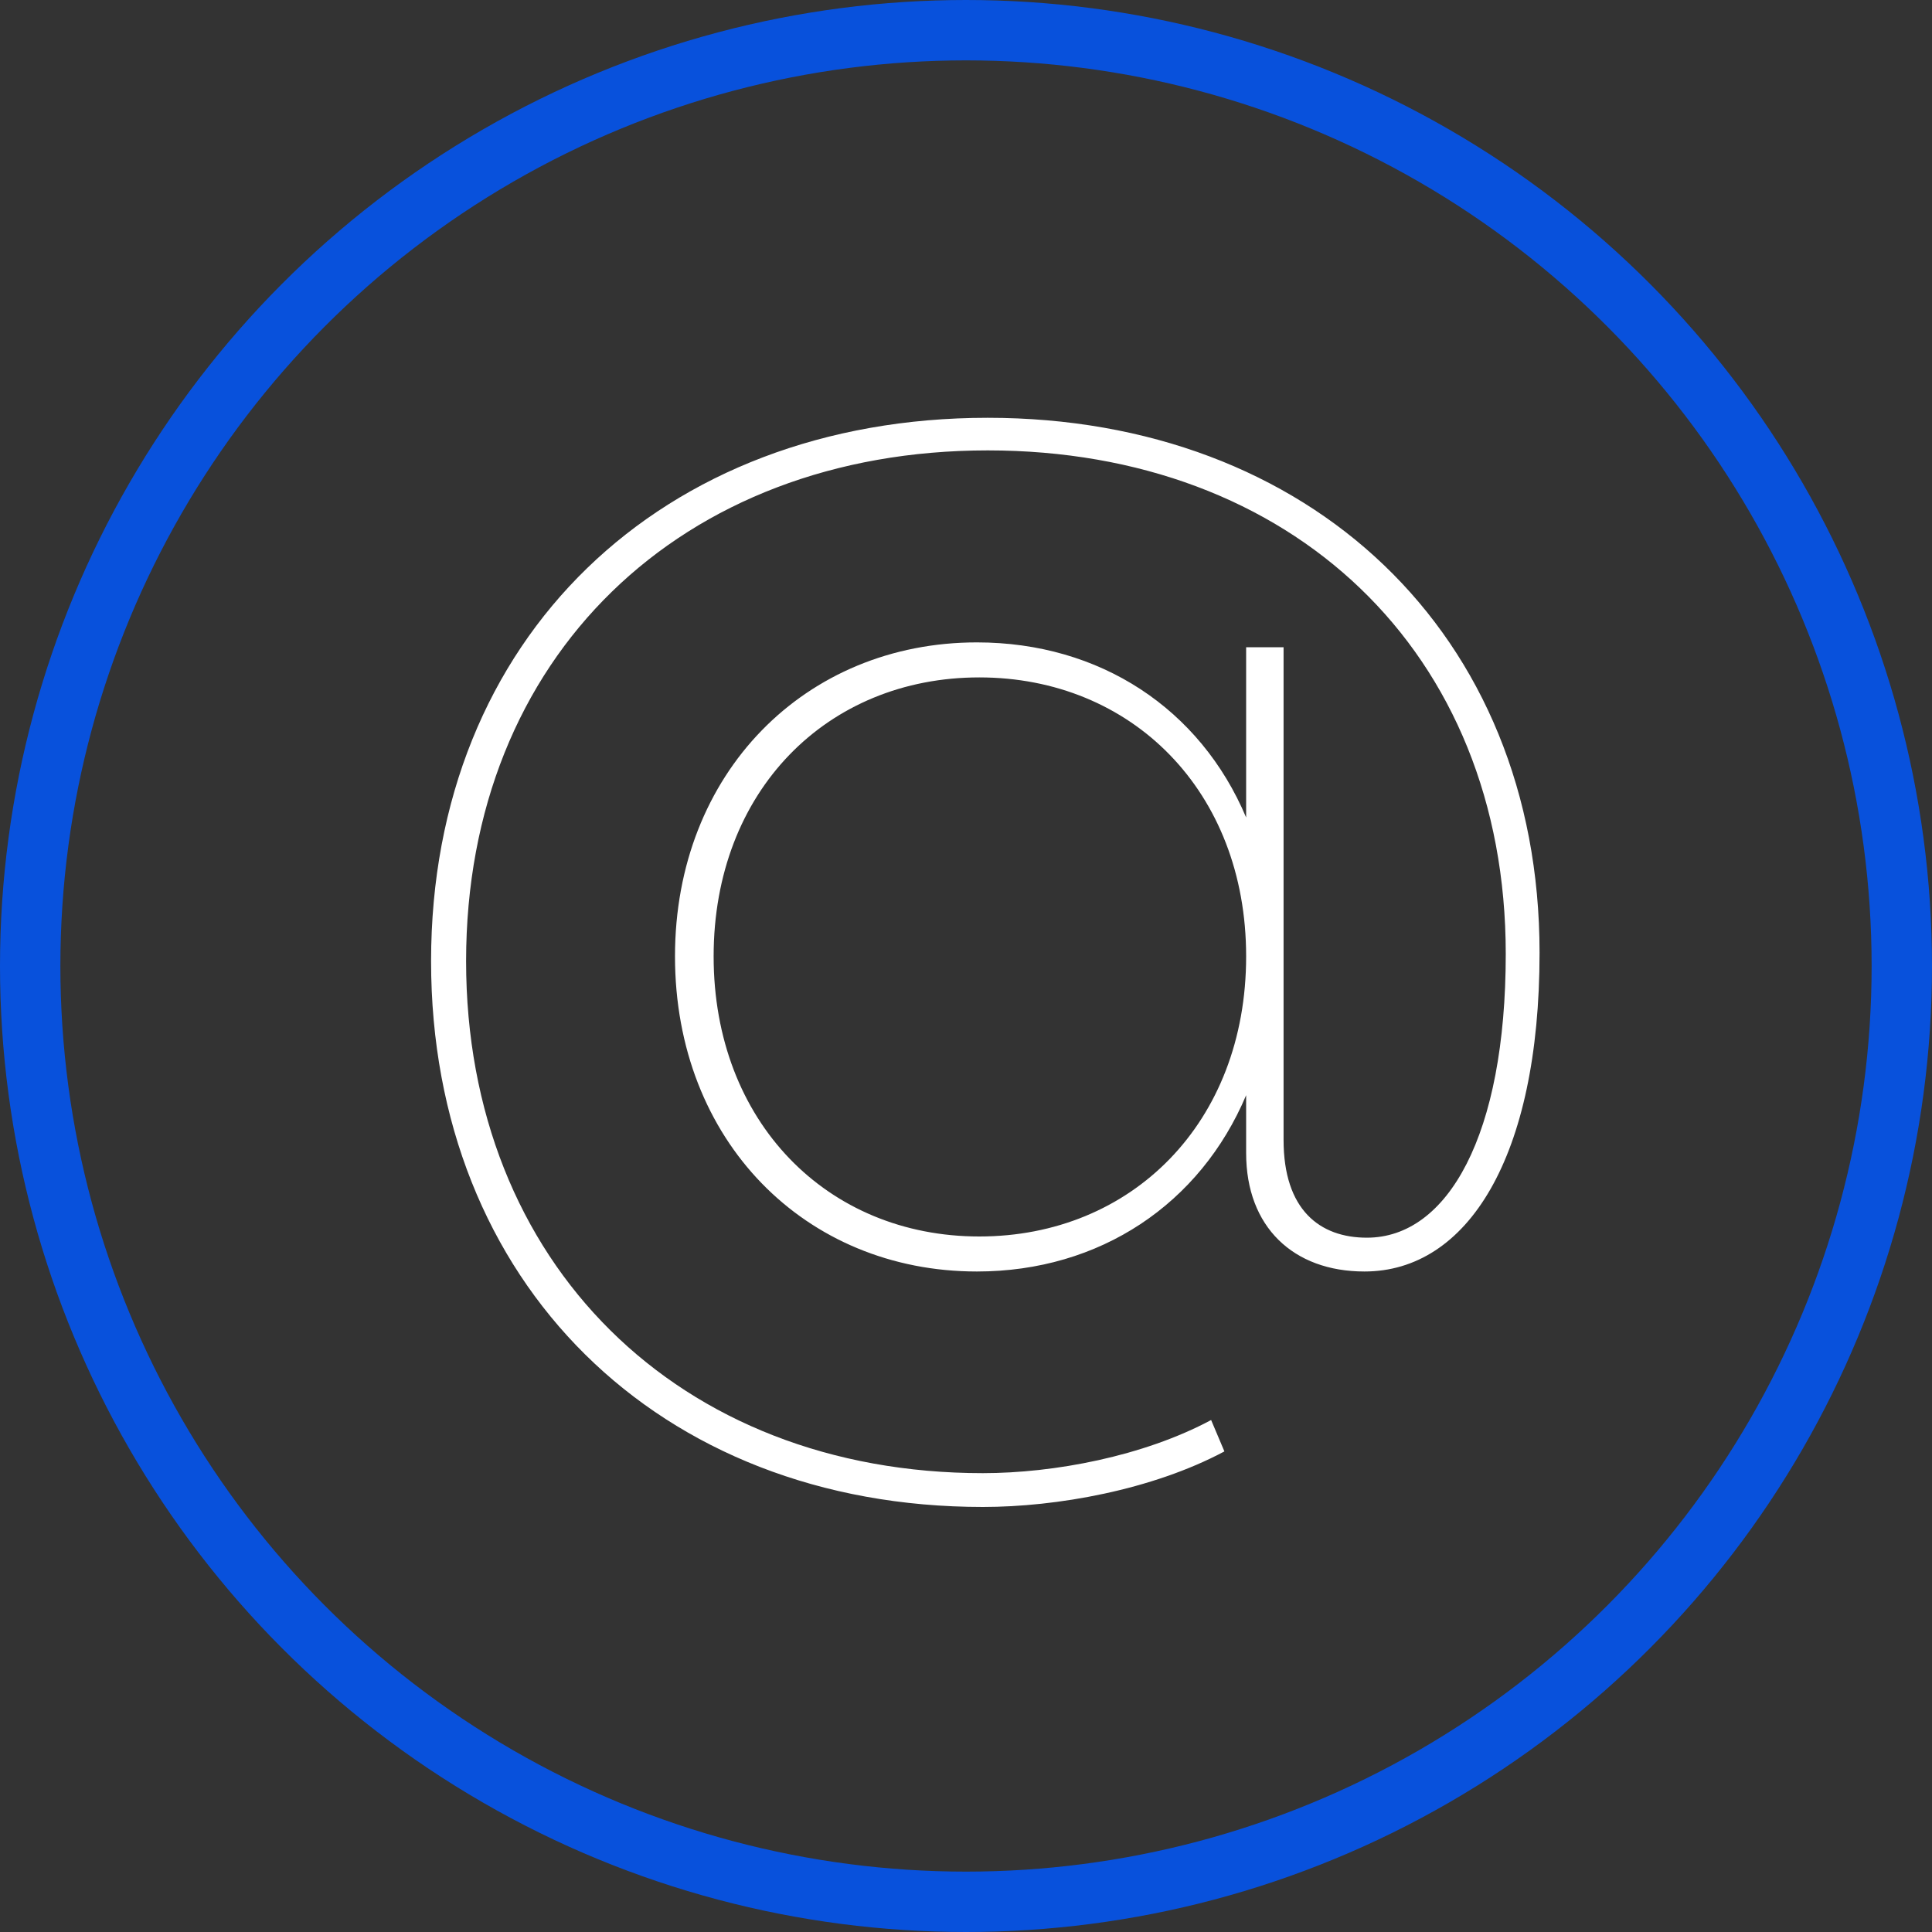
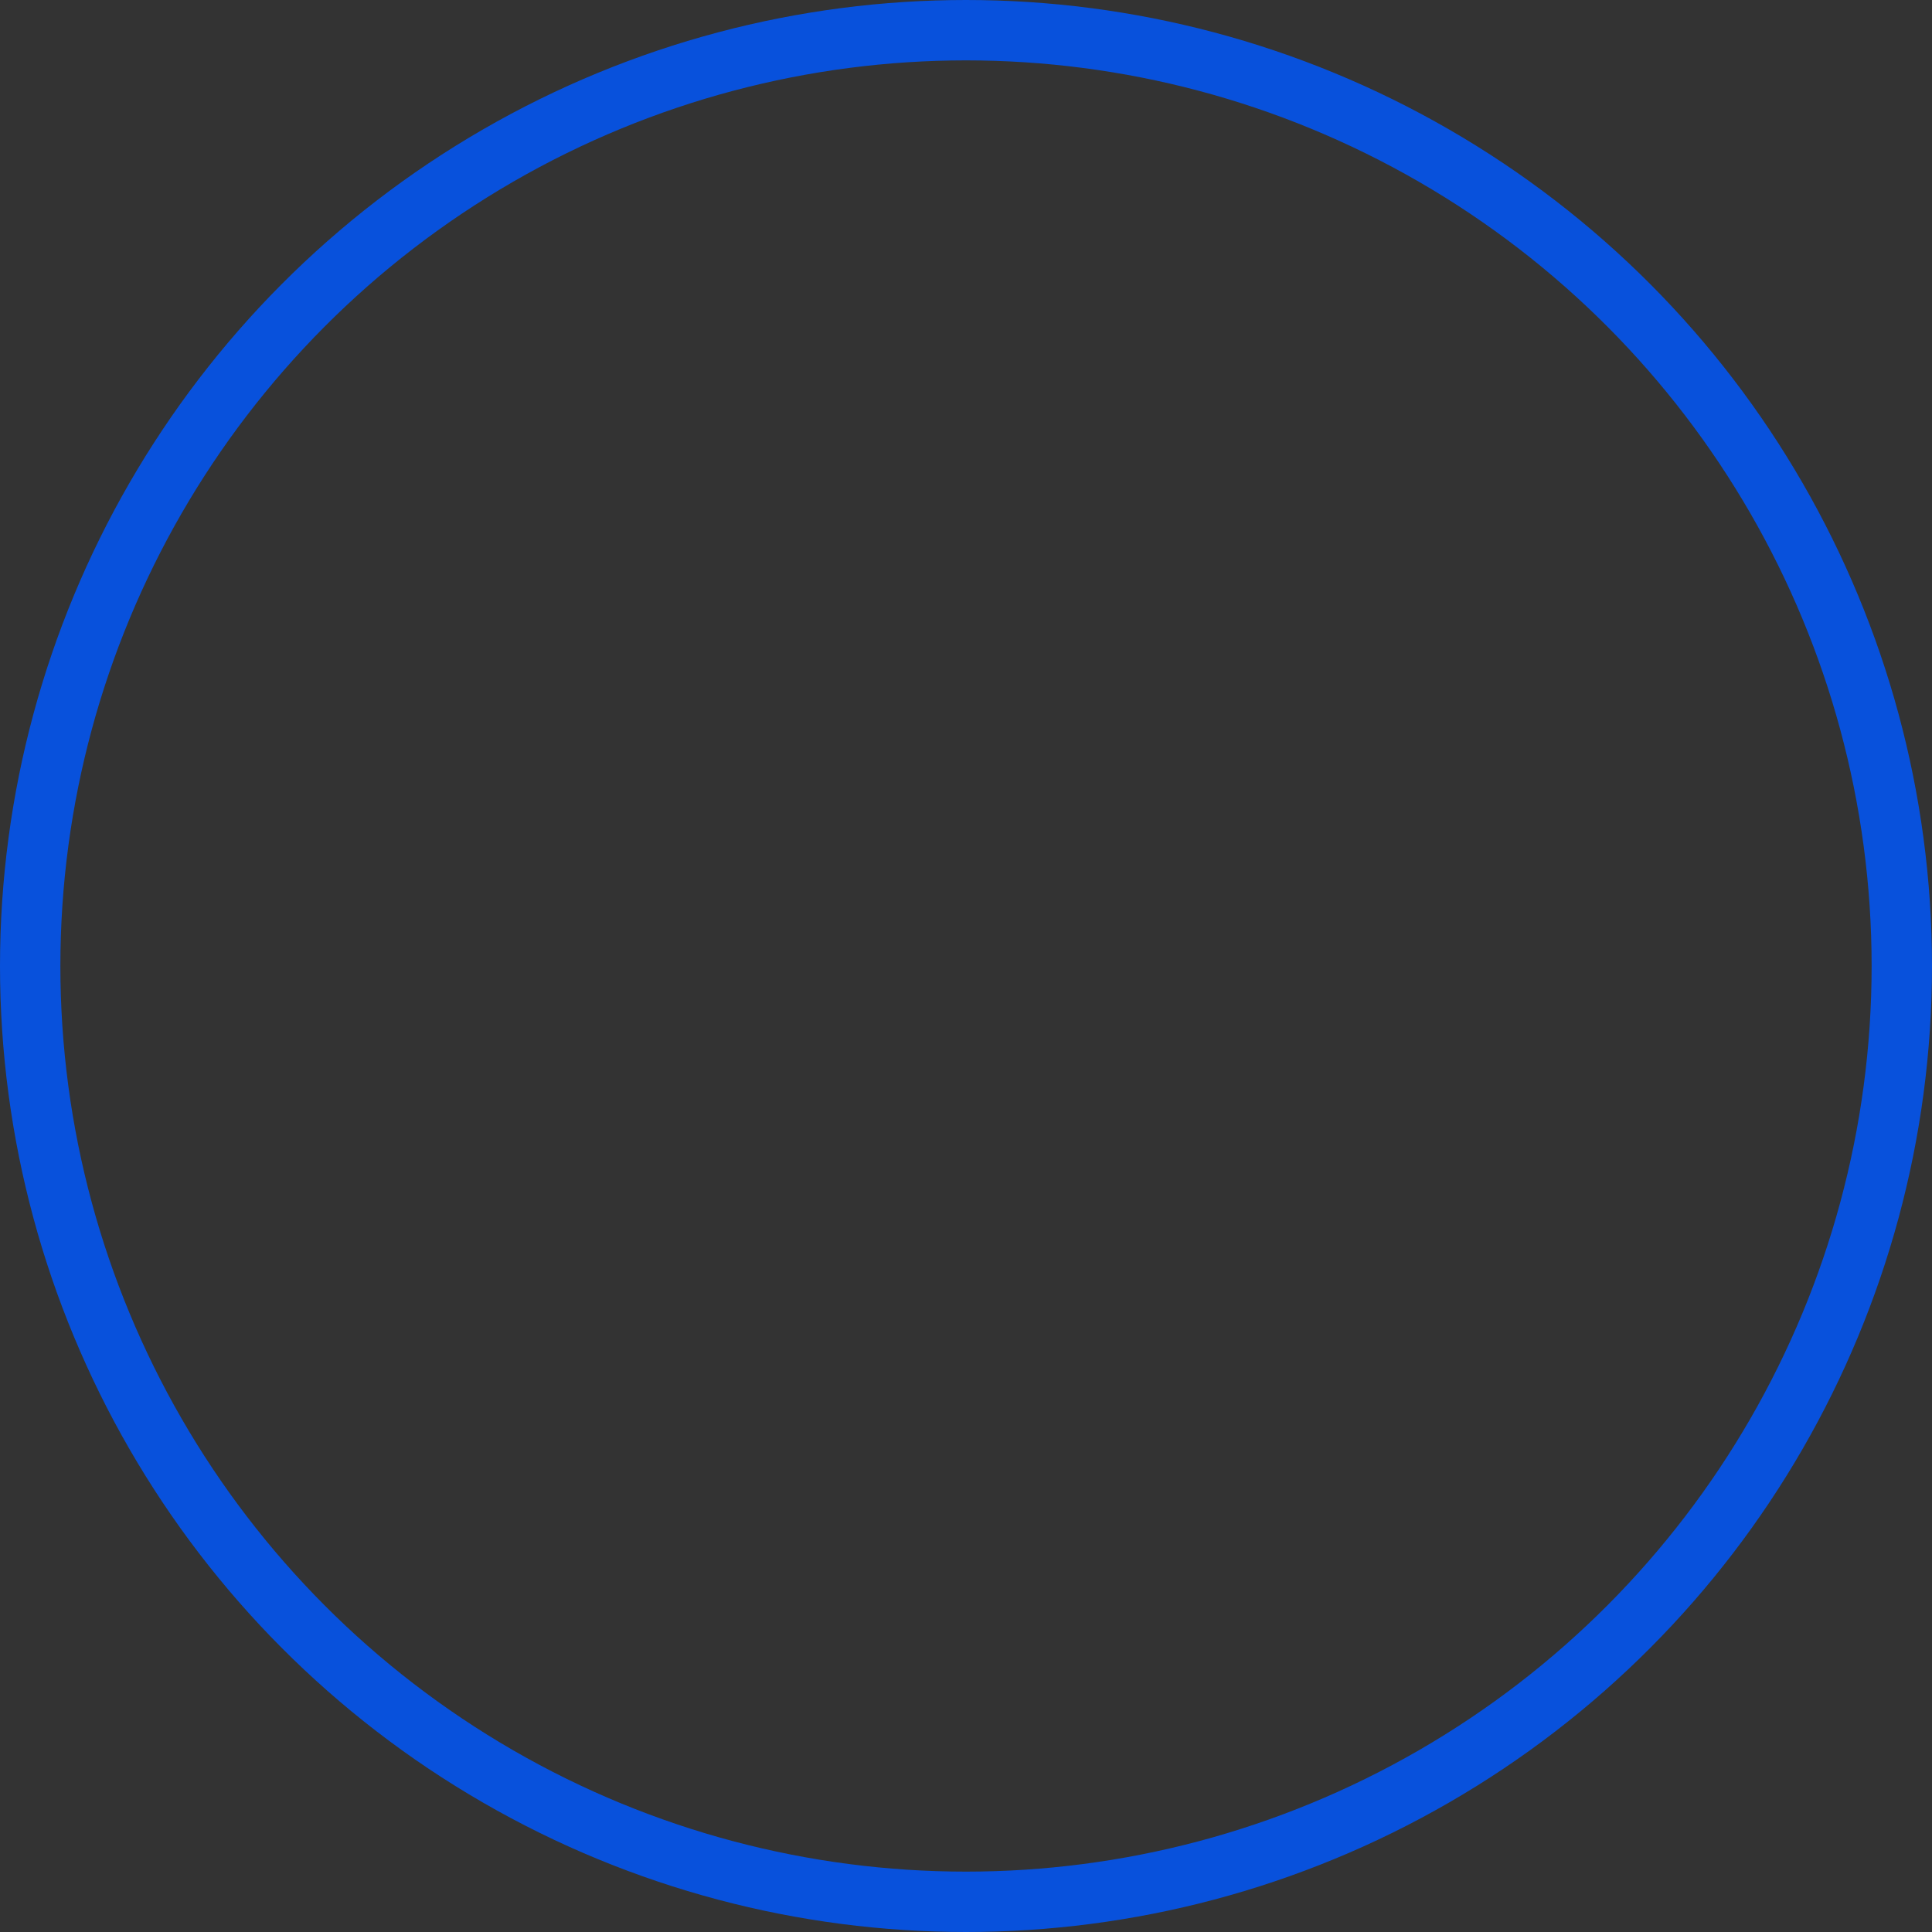
<svg xmlns="http://www.w3.org/2000/svg" width="32" height="32" viewBox="0 0 32 32" fill="none">
  <rect x="0" y="0" width="32" height="32" fill="#333333" stroke="none" />
  <circle cx="16" cy="16" r="15.5" stroke="#0851DC" />
-   <path d="M16.36 6.92C21.68 6.92 25.5 10.48 25.5 15.78C25.5 19.18 24.3 21.06 22.6 21.06C21.42 21.06 20.64 20.32 20.64 19.1V18.14C19.88 19.94 18.22 21.06 16.18 21.06C13.34 21.06 11.18 18.9 11.18 15.84C11.18 12.8 13.34 10.64 16.18 10.64C18.22 10.64 19.88 11.74 20.64 13.54V10.72H21.26V18.88C21.26 20.04 21.86 20.5 22.64 20.5C23.98 20.5 24.94 18.8 24.94 15.8C24.94 10.78 21.38 7.46 16.36 7.46C11.28 7.46 7.72 10.88 7.72 15.92C7.72 20.92 11.24 24.4 16.28 24.4C17.46 24.4 18.94 24.12 20.06 23.52L20.28 24.04C19.08 24.68 17.5 24.96 16.28 24.96C10.9 24.96 7.14 21.24 7.14 15.92C7.14 10.56 10.96 6.92 16.36 6.92ZM16.22 20.48C18.74 20.48 20.64 18.6 20.64 15.84C20.64 13.1 18.74 11.22 16.22 11.22C13.7 11.22 11.82 13.1 11.82 15.84C11.82 18.58 13.7 20.48 16.22 20.48Z" fill="white" />
</svg>